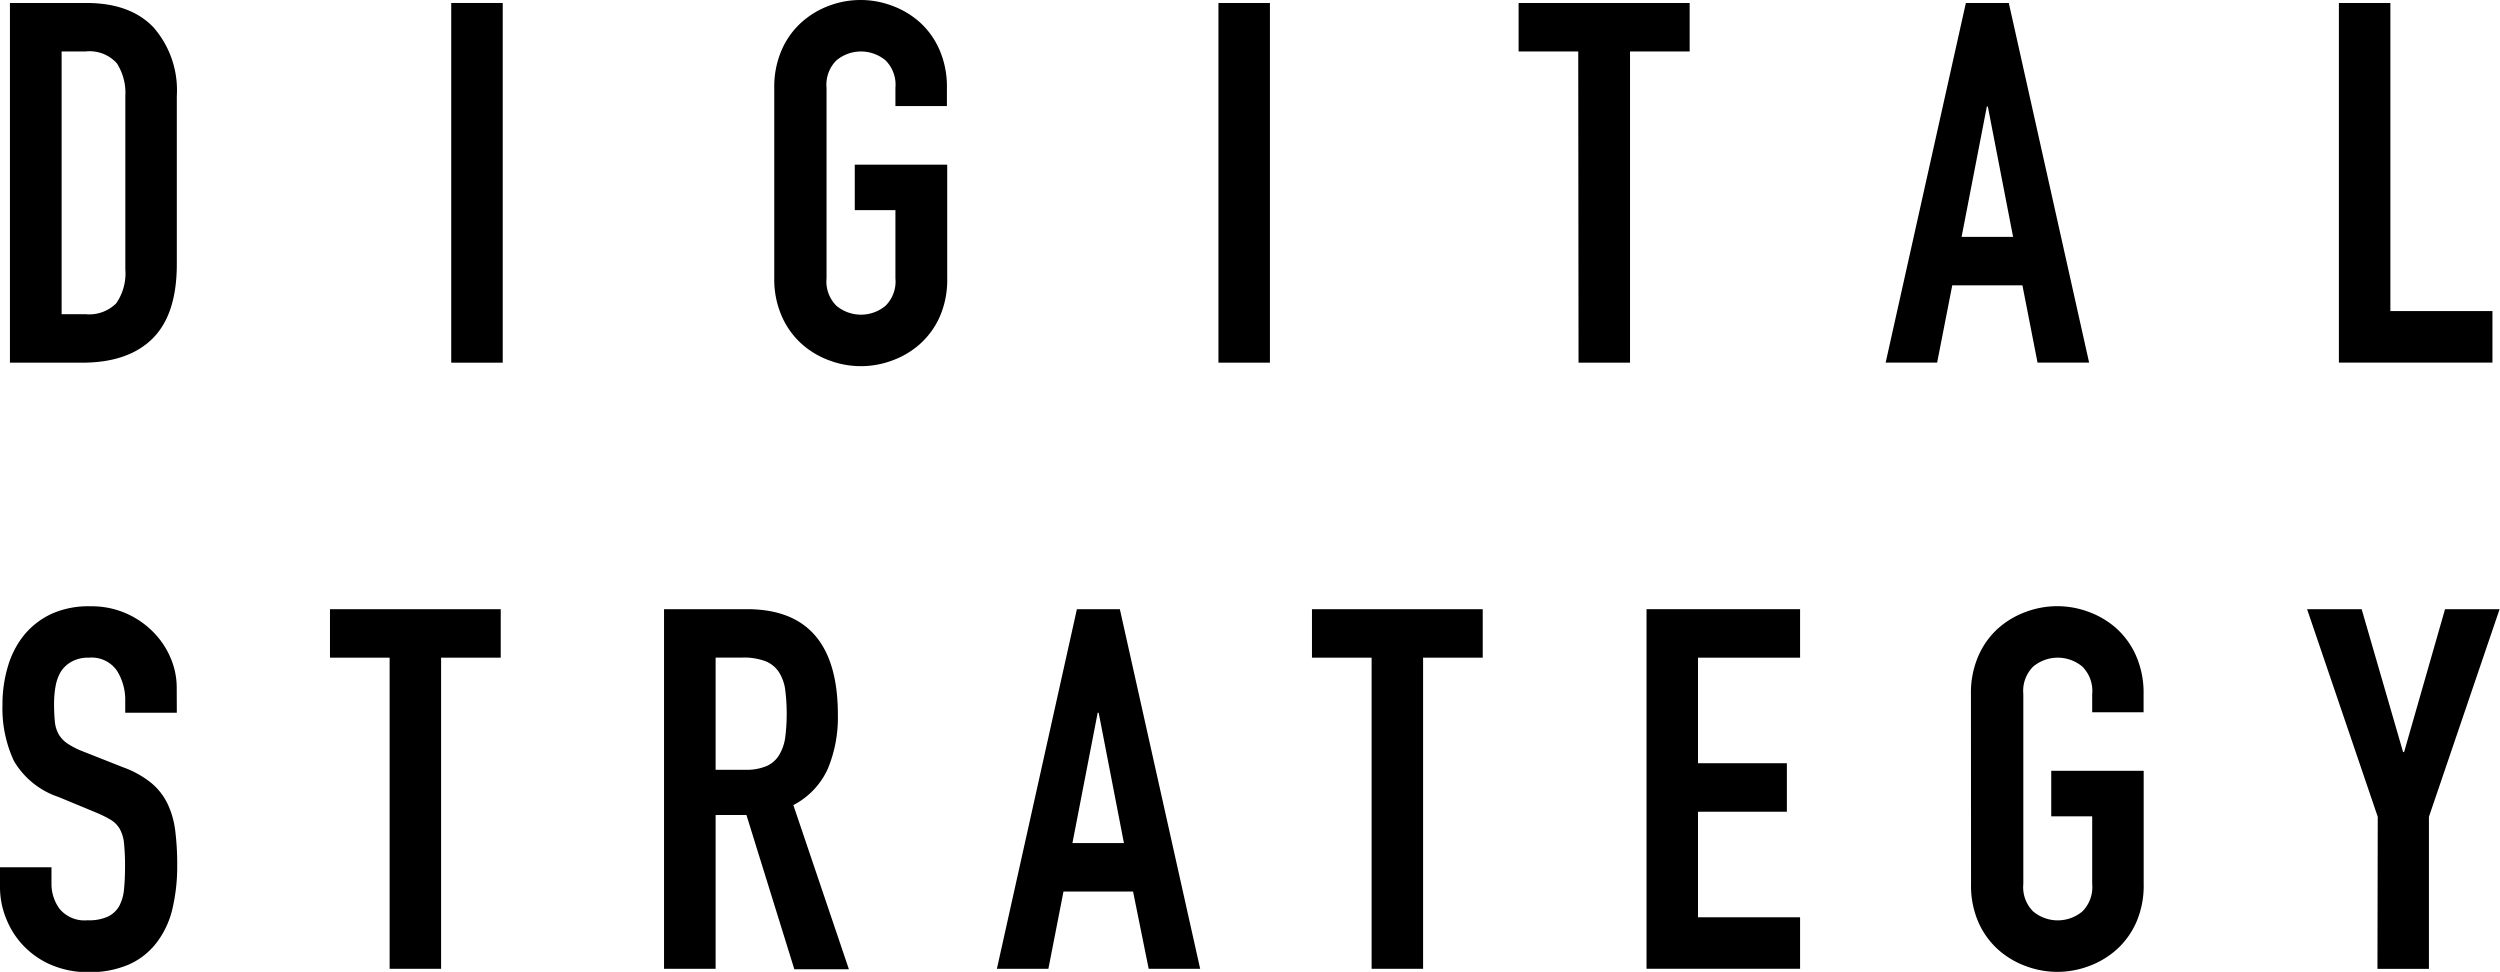
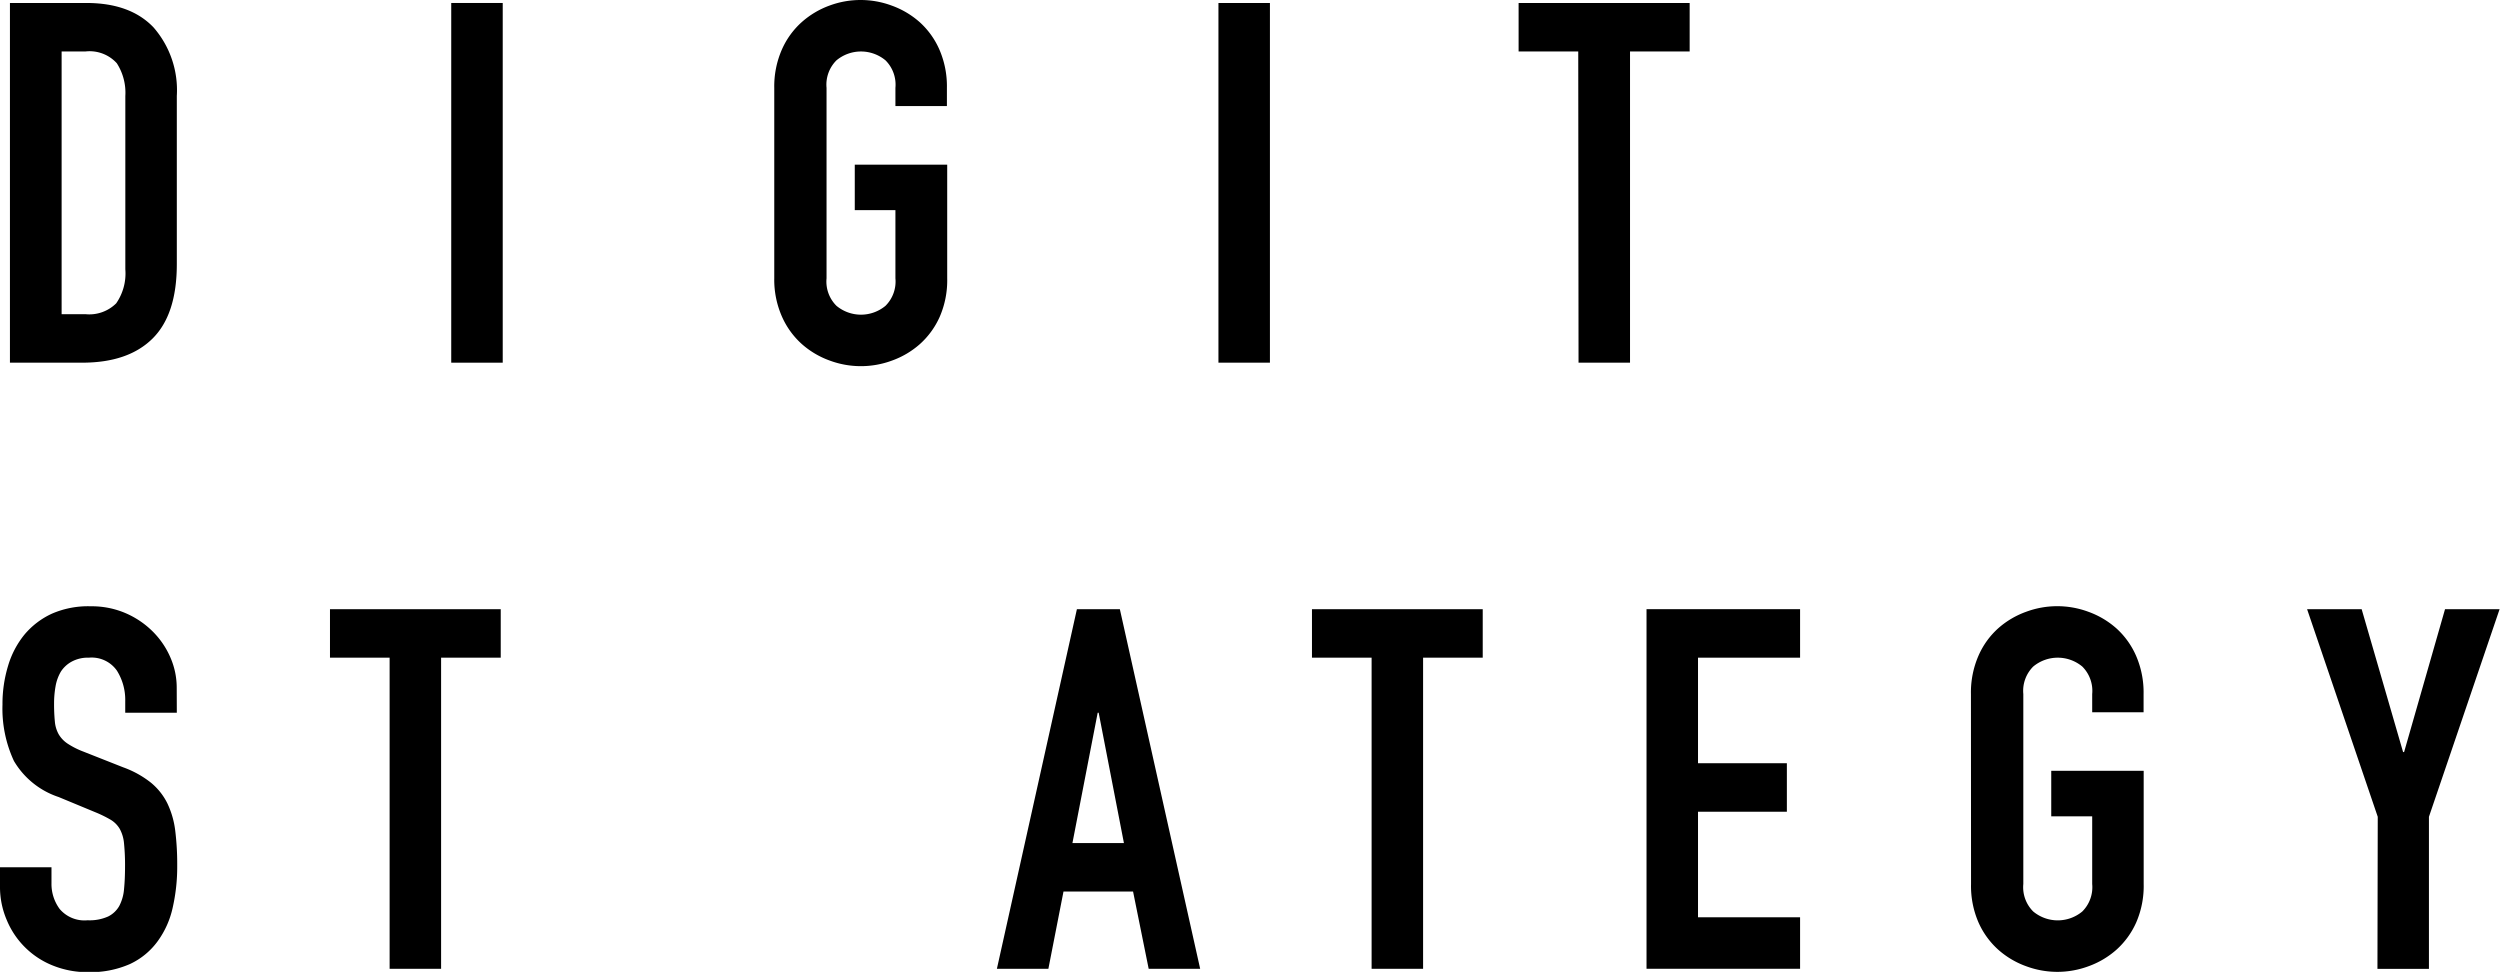
<svg xmlns="http://www.w3.org/2000/svg" viewBox="0 0 251.53 97.78">
  <title>hover-Asset 1</title>
  <g id="Layer_2" data-name="Layer 2">
    <g id="Layer_1-2" data-name="Layer 1">
      <path d="M1,.3H8.69q4.42,0,6.76,2.46a9.61,9.61,0,0,1,2.34,6.89V26.58q0,5.08-2.46,7.5T8.23,36.49H1ZM6.2,31.61H8.59a3.84,3.84,0,0,0,3.1-1.09,5.28,5.28,0,0,0,.92-3.43V9.66a5.48,5.48,0,0,0-.86-3.3A3.69,3.69,0,0,0,8.59,5.18H6.2Z" />
      <path d="M45.4.3h5.18V36.49H45.4Z" />
      <path d="M77.9,8.84A9.25,9.25,0,0,1,78.66,5a8.05,8.05,0,0,1,2-2.77A8.65,8.65,0,0,1,83.46.56a9,9,0,0,1,6.25,0,8.66,8.66,0,0,1,2.8,1.65,8.07,8.07,0,0,1,2,2.77,9.25,9.25,0,0,1,.76,3.86v1.83H90.09V8.84a3.45,3.45,0,0,0-1-2.77,3.86,3.86,0,0,0-4.93,0,3.45,3.45,0,0,0-1,2.77V28a3.44,3.44,0,0,0,1,2.77,3.86,3.86,0,0,0,4.93,0,3.45,3.45,0,0,0,1-2.77V21.14H86V16.57h9.3V28a9.19,9.19,0,0,1-.76,3.89,8.11,8.11,0,0,1-2,2.74,8.62,8.62,0,0,1-2.8,1.65,9,9,0,0,1-6.25,0,8.61,8.61,0,0,1-2.8-1.65,8.09,8.09,0,0,1-2-2.74A9.19,9.19,0,0,1,77.9,28Z" />
      <path d="M122.59.3h5.18V36.49h-5.18Z" />
      <path d="M158.79,5.18h-6V.3H170V5.18h-6V36.49h-5.18Z" />
-       <path d="M197.79.3h4.32l8.08,36.18H205l-1.52-7.77h-7.06l-1.52,7.77h-5.18ZM200,10.72h-.1l-2.54,13.11h5.18Z" />
-       <path d="M235.32.3h5.18v31h10.27v5.18H235.32Z" />
      <path d="M17.79,71.71H12.6V70.54a5.54,5.54,0,0,0-.84-3.07,3.1,3.1,0,0,0-2.82-1.3,3.4,3.4,0,0,0-1.75.41,3,3,0,0,0-1.07,1,4.37,4.37,0,0,0-.53,1.47,9.82,9.82,0,0,0-.15,1.75,17.71,17.71,0,0,0,.08,1.8,3.19,3.19,0,0,0,.38,1.27,2.91,2.91,0,0,0,.89.94,8.06,8.06,0,0,0,1.6.81l4,1.58a9.84,9.84,0,0,1,2.8,1.55,6.3,6.3,0,0,1,1.65,2.08,8.85,8.85,0,0,1,.79,2.74,27.53,27.53,0,0,1,.2,3.53,18.63,18.63,0,0,1-.46,4.24,9,9,0,0,1-1.5,3.35A7.2,7.2,0,0,1,13.06,97a9.86,9.86,0,0,1-4.22.81,9.24,9.24,0,0,1-3.51-.66A8.35,8.35,0,0,1,.69,92.59,8.43,8.43,0,0,1,0,89.19V87.26H5.18v1.63A4.23,4.23,0,0,0,6,91.45a3.27,3.27,0,0,0,2.82,1.14,4.55,4.55,0,0,0,2.06-.38A2.62,2.62,0,0,0,12,91.15a4.4,4.4,0,0,0,.48-1.7q.1-1,.1-2.24a22,22,0,0,0-.1-2.34,3.71,3.71,0,0,0-.43-1.47,2.64,2.64,0,0,0-.91-.92,12.35,12.35,0,0,0-1.55-.76L5.9,80.19a8.21,8.21,0,0,1-4.5-3.63A12.49,12.49,0,0,1,.25,70.89,13.14,13.14,0,0,1,.81,67a9,9,0,0,1,1.65-3.15,7.9,7.9,0,0,1,2.77-2.11A9.11,9.11,0,0,1,9.15,61a8.61,8.61,0,0,1,3.53.71,8.8,8.8,0,0,1,2.74,1.88,8.36,8.36,0,0,1,1.75,2.62,7.58,7.58,0,0,1,.61,3Z" />
      <path d="M39.2,66.17h-6V61.29H50.38v4.88h-6V97.47H39.2Z" />
-       <path d="M66.81,61.29h8.34q9.15,0,9.15,10.62a13.43,13.43,0,0,1-1,5.41A7.65,7.65,0,0,1,79.82,81l5.59,16.52H79.92L75.1,82H72V97.47H66.81ZM72,77.45h2.95a5.22,5.22,0,0,0,2.19-.38A2.8,2.8,0,0,0,78.37,76,4.67,4.67,0,0,0,79,74.22a19.26,19.26,0,0,0,0-4.83,4.37,4.37,0,0,0-.64-1.78A2.9,2.9,0,0,0,77,66.52a6.13,6.13,0,0,0-2.29-.36H72Z" />
      <path d="M108.35,61.29h4.32l8.08,36.18h-5.18L114,89.7H107l-1.52,7.77h-5.18Zm2.19,10.42h-.1l-2.54,13.11h5.18Z" />
      <path d="M138,66.17h-6V61.29h17.18v4.88h-6V97.47H138Z" />
      <path d="M165.66,61.29h15.45v4.88H170.84V76.79h8.94v4.88h-8.94V92.29h10.27v5.18H165.66Z" />
      <path d="M198.3,69.83a9.25,9.25,0,0,1,.76-3.86,8,8,0,0,1,2-2.77,8.65,8.65,0,0,1,2.8-1.65,9,9,0,0,1,6.25,0,8.67,8.67,0,0,1,2.8,1.65,8.07,8.07,0,0,1,2,2.77,9.25,9.25,0,0,1,.76,3.86v1.83H210.5V69.83a3.45,3.45,0,0,0-1-2.77,3.86,3.86,0,0,0-4.93,0,3.45,3.45,0,0,0-1,2.77V88.94a3.44,3.44,0,0,0,1,2.77,3.86,3.86,0,0,0,4.93,0,3.45,3.45,0,0,0,1-2.77V82.13h-4.12V77.55h9.3V88.94a9.19,9.19,0,0,1-.76,3.89,8.11,8.11,0,0,1-2,2.74,8.63,8.63,0,0,1-2.8,1.65,9,9,0,0,1-6.25,0,8.61,8.61,0,0,1-2.8-1.65,8.08,8.08,0,0,1-2-2.74,9.19,9.19,0,0,1-.76-3.89Z" />
      <path d="M239.23,82.18l-7.11-20.89h5.49l4.17,14.38h.1L246,61.29h5.49l-7.11,20.89v15.3h-5.18Z" />
    </g>
  </g>
</svg>